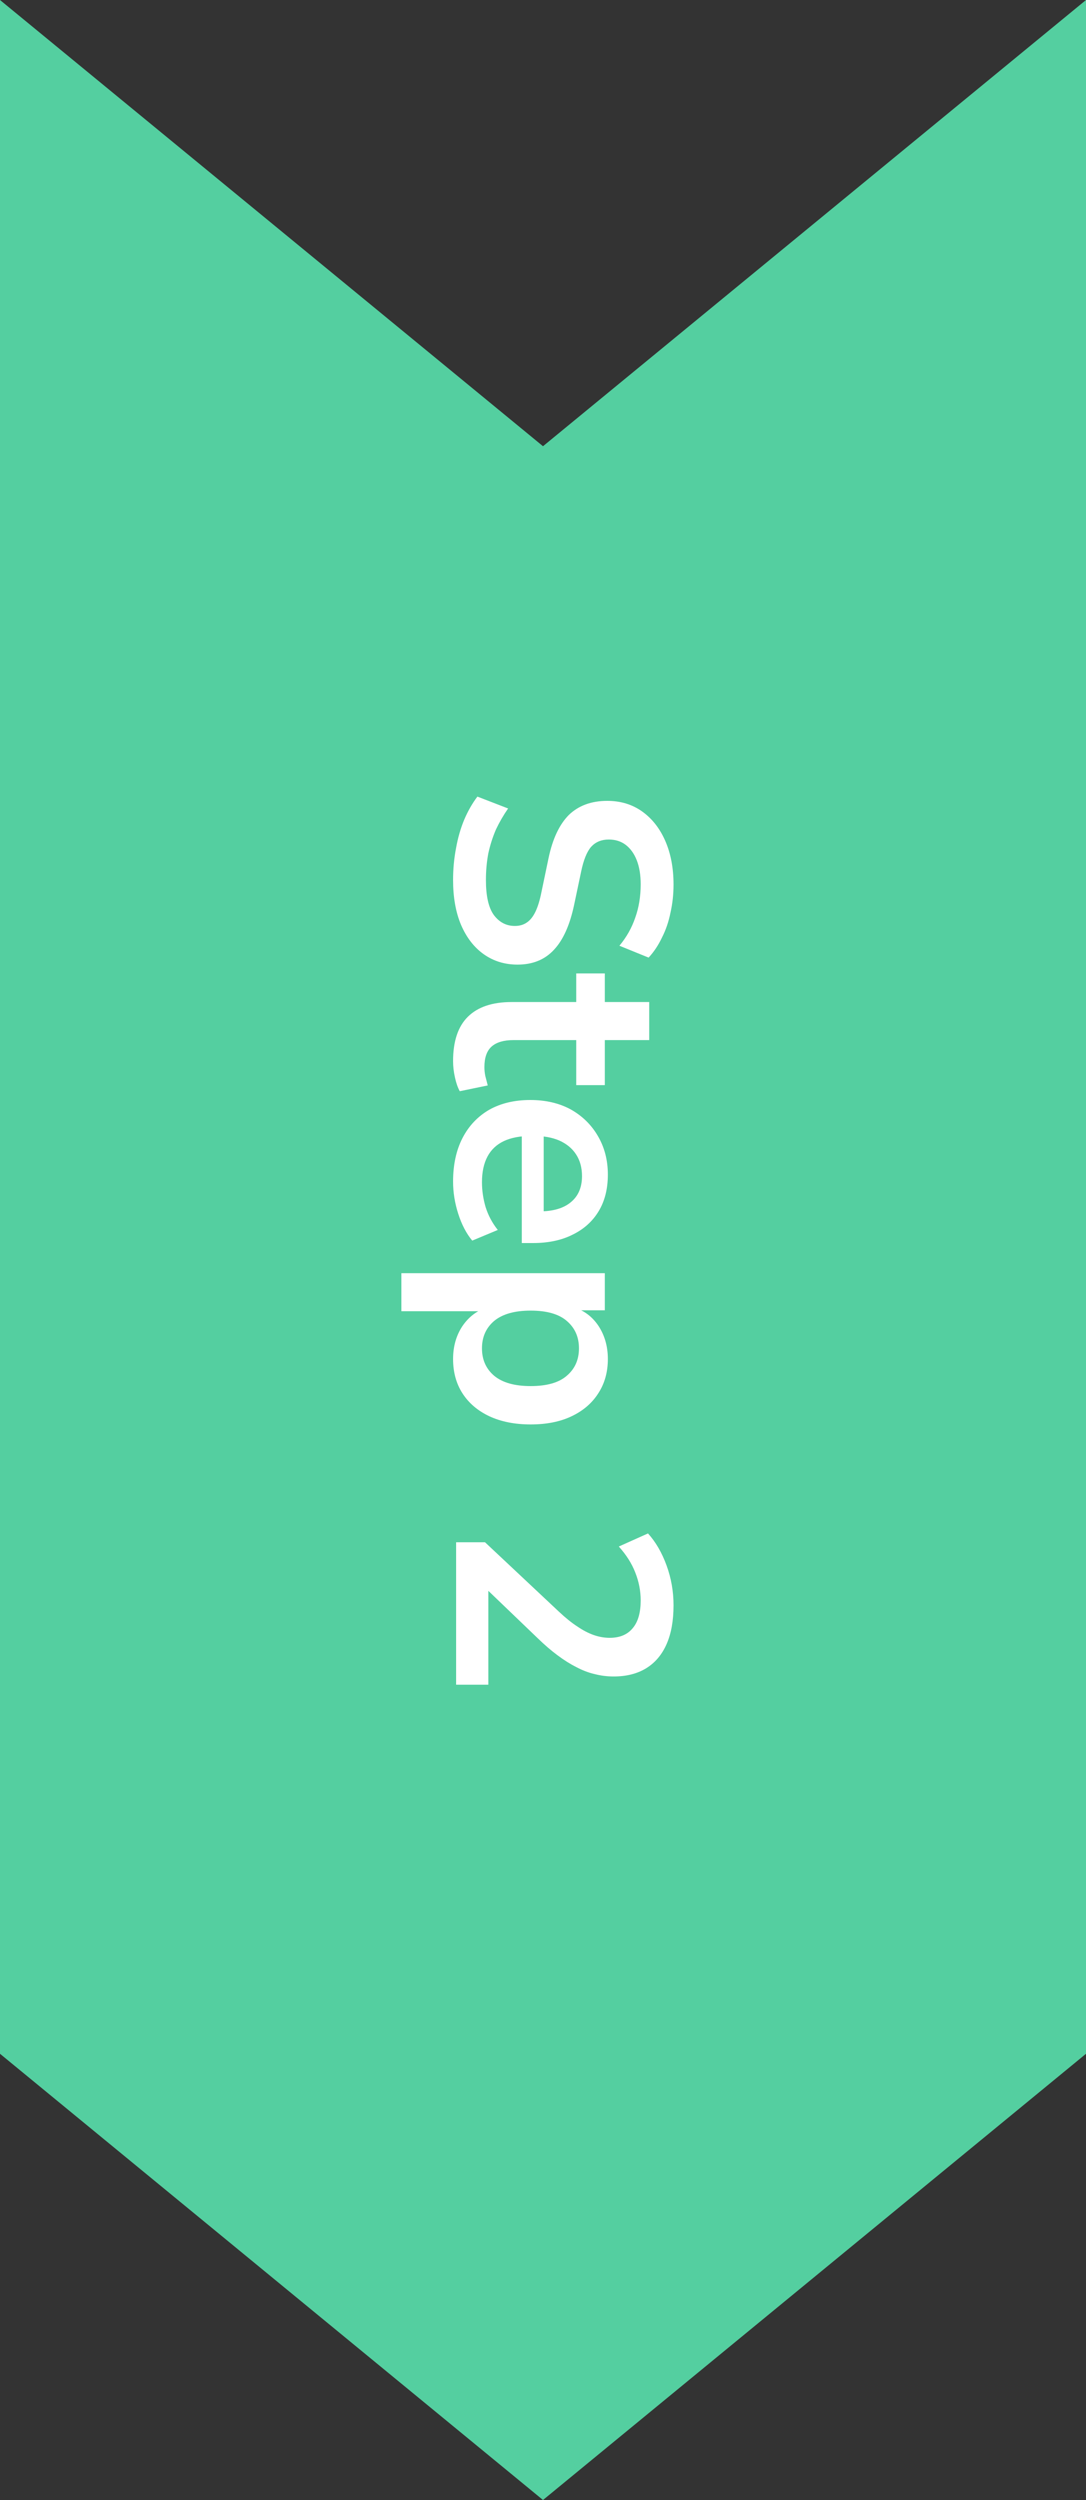
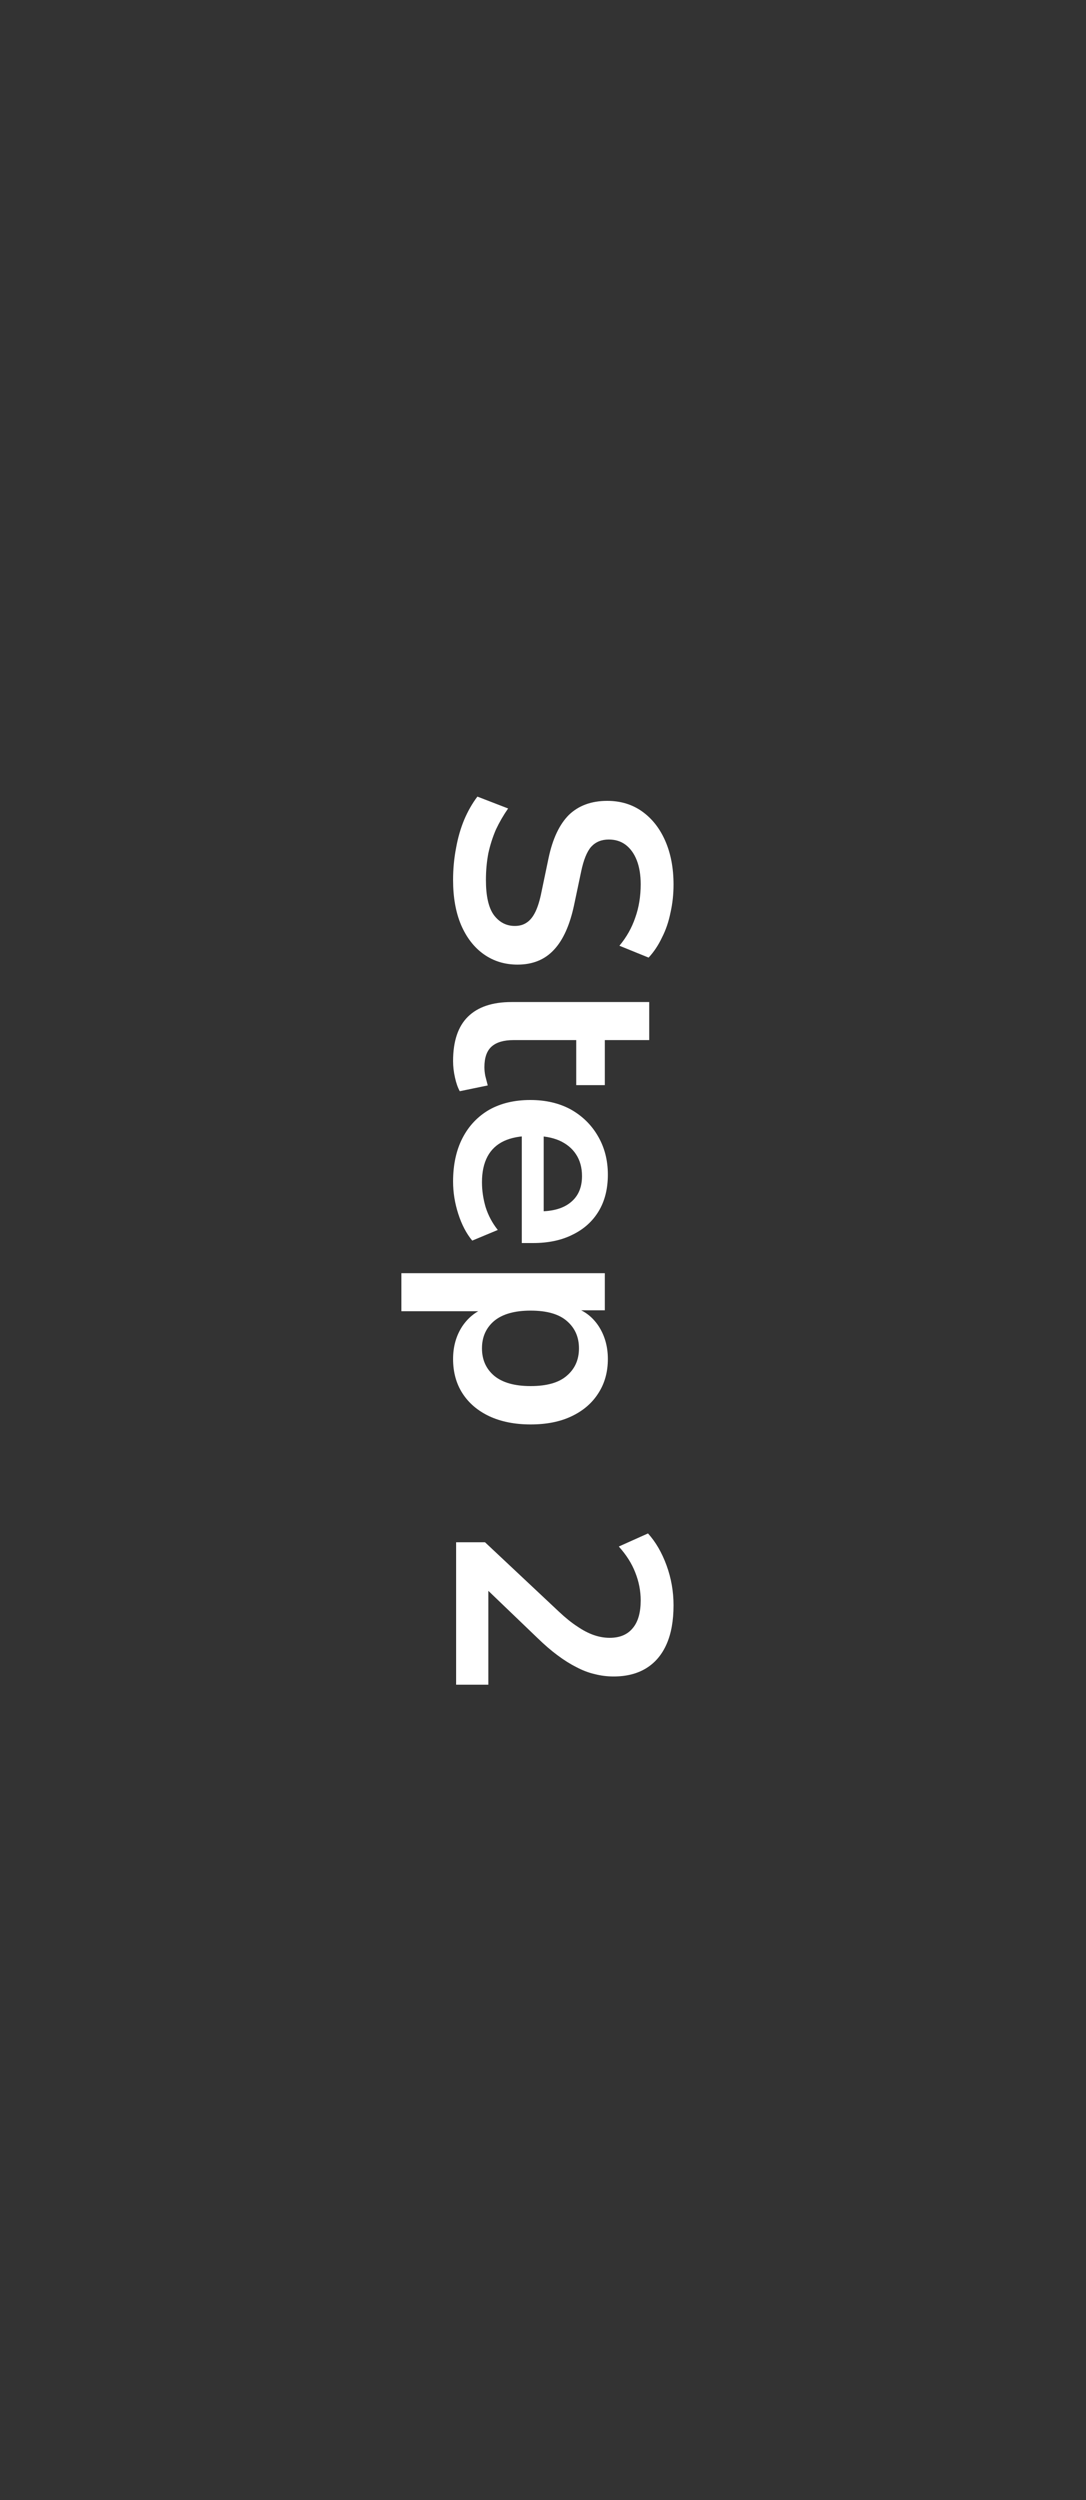
<svg xmlns="http://www.w3.org/2000/svg" width="50" height="115" viewBox="0 0 50 115" fill="none">
  <rect x="0" y="0" width="50" height="115" fill="#333333" stroke="none" />
-   <path d="M50 0L50 94.474L25 115L0 94.474L0 0L25 20.526L50 0Z" fill="#54CFA0" />
-   <path d="M20.86 40.48C20.86 39.967 20.907 39.472 21 38.996C21.084 38.529 21.21 38.095 21.378 37.694C21.546 37.302 21.747 36.952 21.98 36.644L23.394 37.19C23.179 37.498 22.993 37.82 22.834 38.156C22.685 38.501 22.568 38.865 22.484 39.248C22.409 39.64 22.372 40.051 22.372 40.48C22.372 41.217 22.493 41.754 22.736 42.09C22.988 42.426 23.31 42.594 23.702 42.594C23.917 42.594 24.099 42.543 24.248 42.44C24.407 42.337 24.542 42.169 24.654 41.936C24.766 41.703 24.859 41.395 24.934 41.012L25.256 39.472C25.443 38.585 25.755 37.923 26.194 37.484C26.642 37.055 27.23 36.84 27.958 36.84C28.574 36.84 29.111 37.003 29.568 37.33C30.025 37.657 30.38 38.109 30.632 38.688C30.884 39.267 31.01 39.934 31.01 40.69C31.01 41.138 30.963 41.567 30.87 41.978C30.786 42.398 30.655 42.781 30.478 43.126C30.31 43.481 30.105 43.789 29.862 44.05L28.518 43.504C28.845 43.112 29.087 42.683 29.246 42.216C29.414 41.749 29.498 41.236 29.498 40.676C29.498 40.247 29.437 39.878 29.316 39.57C29.195 39.262 29.022 39.024 28.798 38.856C28.583 38.697 28.327 38.618 28.028 38.618C27.692 38.618 27.421 38.73 27.216 38.954C27.02 39.178 26.866 39.561 26.754 40.102L26.432 41.628C26.236 42.552 25.928 43.238 25.508 43.686C25.088 44.143 24.528 44.372 23.828 44.372C23.24 44.372 22.722 44.213 22.274 43.896C21.826 43.579 21.476 43.126 21.224 42.538C20.981 41.959 20.86 41.273 20.86 40.48ZM20.86 48.81C20.86 47.895 21.089 47.214 21.546 46.766C22.003 46.318 22.671 46.094 23.548 46.094H26.53V44.778H27.846V46.094H29.89V47.844H27.846V49.916H26.53V47.844H23.646C23.198 47.844 22.862 47.942 22.638 48.138C22.414 48.334 22.302 48.651 22.302 49.09C22.302 49.22 22.316 49.356 22.344 49.496C22.381 49.636 22.419 49.78 22.456 49.93L21.168 50.196C21.075 50.028 21 49.813 20.944 49.552C20.888 49.3 20.86 49.052 20.86 48.81ZM20.86 54.352C20.86 53.578 21.005 52.91 21.294 52.35C21.583 51.79 21.994 51.356 22.526 51.048C23.058 50.75 23.688 50.6 24.416 50.6C25.125 50.6 25.746 50.745 26.278 51.034C26.81 51.333 27.225 51.739 27.524 52.252C27.832 52.775 27.986 53.368 27.986 54.03C27.986 54.684 27.846 55.244 27.566 55.71C27.286 56.177 26.889 56.536 26.376 56.788C25.863 57.05 25.251 57.18 24.542 57.18H24.024V52.014H25.032V55.948L24.822 55.724C25.457 55.724 25.942 55.584 26.278 55.304C26.623 55.024 26.796 54.623 26.796 54.1C26.796 53.708 26.703 53.372 26.516 53.092C26.339 52.822 26.082 52.612 25.746 52.462C25.419 52.322 25.027 52.252 24.57 52.252H24.472C23.959 52.252 23.534 52.332 23.198 52.49C22.862 52.649 22.61 52.887 22.442 53.204C22.274 53.522 22.19 53.914 22.19 54.38C22.19 54.763 22.246 55.146 22.358 55.528C22.479 55.911 22.666 56.261 22.918 56.578L21.742 57.068C21.471 56.742 21.257 56.331 21.098 55.836C20.939 55.342 20.86 54.847 20.86 54.352ZM18.48 58.566H27.846V60.274H26.404V60.134C26.88 60.274 27.263 60.559 27.552 60.988C27.841 61.427 27.986 61.936 27.986 62.514C27.986 63.112 27.841 63.634 27.552 64.082C27.263 64.54 26.852 64.894 26.32 65.146C25.797 65.398 25.167 65.524 24.43 65.524C23.702 65.524 23.067 65.398 22.526 65.146C21.994 64.894 21.583 64.544 21.294 64.096C21.005 63.648 20.86 63.121 20.86 62.514C20.86 61.945 21 61.446 21.28 61.016C21.569 60.587 21.943 60.298 22.4 60.148V60.316H18.48V58.566ZM22.19 62.024C22.19 62.547 22.377 62.967 22.75 63.284C23.133 63.602 23.693 63.76 24.43 63.76C25.177 63.76 25.732 63.602 26.096 63.284C26.469 62.967 26.656 62.547 26.656 62.024C26.656 61.502 26.469 61.082 26.096 60.764C25.732 60.447 25.177 60.288 24.43 60.288C23.693 60.288 23.133 60.447 22.75 60.764C22.377 61.082 22.19 61.502 22.19 62.024ZM21 70.944H22.33L25.732 74.136C26.04 74.426 26.325 74.654 26.586 74.822C26.847 75 27.099 75.13 27.342 75.214C27.585 75.298 27.827 75.34 28.07 75.34C28.537 75.34 28.891 75.191 29.134 74.892C29.377 74.603 29.498 74.178 29.498 73.618C29.498 73.18 29.414 72.75 29.246 72.33C29.087 71.92 28.835 71.523 28.49 71.14L29.834 70.538C30.189 70.93 30.473 71.42 30.688 72.008C30.903 72.596 31.01 73.208 31.01 73.842C31.01 74.552 30.903 75.149 30.688 75.634C30.473 76.12 30.161 76.488 29.75 76.74C29.339 76.992 28.84 77.118 28.252 77.118C27.953 77.118 27.659 77.081 27.37 77.006C27.09 76.941 26.81 76.834 26.53 76.684C26.25 76.544 25.961 76.362 25.662 76.138C25.373 75.924 25.069 75.662 24.752 75.354L22.008 72.722H22.484V77.496H21V70.944Z" fill="white" />
+   <path d="M20.86 40.48C20.86 39.967 20.907 39.472 21 38.996C21.084 38.529 21.21 38.095 21.378 37.694C21.546 37.302 21.747 36.952 21.98 36.644L23.394 37.19C23.179 37.498 22.993 37.82 22.834 38.156C22.685 38.501 22.568 38.865 22.484 39.248C22.409 39.64 22.372 40.051 22.372 40.48C22.372 41.217 22.493 41.754 22.736 42.09C22.988 42.426 23.31 42.594 23.702 42.594C23.917 42.594 24.099 42.543 24.248 42.44C24.407 42.337 24.542 42.169 24.654 41.936C24.766 41.703 24.859 41.395 24.934 41.012L25.256 39.472C25.443 38.585 25.755 37.923 26.194 37.484C26.642 37.055 27.23 36.84 27.958 36.84C28.574 36.84 29.111 37.003 29.568 37.33C30.025 37.657 30.38 38.109 30.632 38.688C30.884 39.267 31.01 39.934 31.01 40.69C31.01 41.138 30.963 41.567 30.87 41.978C30.786 42.398 30.655 42.781 30.478 43.126C30.31 43.481 30.105 43.789 29.862 44.05L28.518 43.504C28.845 43.112 29.087 42.683 29.246 42.216C29.414 41.749 29.498 41.236 29.498 40.676C29.498 40.247 29.437 39.878 29.316 39.57C29.195 39.262 29.022 39.024 28.798 38.856C28.583 38.697 28.327 38.618 28.028 38.618C27.692 38.618 27.421 38.73 27.216 38.954C27.02 39.178 26.866 39.561 26.754 40.102L26.432 41.628C26.236 42.552 25.928 43.238 25.508 43.686C25.088 44.143 24.528 44.372 23.828 44.372C23.24 44.372 22.722 44.213 22.274 43.896C21.826 43.579 21.476 43.126 21.224 42.538C20.981 41.959 20.86 41.273 20.86 40.48ZM20.86 48.81C20.86 47.895 21.089 47.214 21.546 46.766C22.003 46.318 22.671 46.094 23.548 46.094H26.53H27.846V46.094H29.89V47.844H27.846V49.916H26.53V47.844H23.646C23.198 47.844 22.862 47.942 22.638 48.138C22.414 48.334 22.302 48.651 22.302 49.09C22.302 49.22 22.316 49.356 22.344 49.496C22.381 49.636 22.419 49.78 22.456 49.93L21.168 50.196C21.075 50.028 21 49.813 20.944 49.552C20.888 49.3 20.86 49.052 20.86 48.81ZM20.86 54.352C20.86 53.578 21.005 52.91 21.294 52.35C21.583 51.79 21.994 51.356 22.526 51.048C23.058 50.75 23.688 50.6 24.416 50.6C25.125 50.6 25.746 50.745 26.278 51.034C26.81 51.333 27.225 51.739 27.524 52.252C27.832 52.775 27.986 53.368 27.986 54.03C27.986 54.684 27.846 55.244 27.566 55.71C27.286 56.177 26.889 56.536 26.376 56.788C25.863 57.05 25.251 57.18 24.542 57.18H24.024V52.014H25.032V55.948L24.822 55.724C25.457 55.724 25.942 55.584 26.278 55.304C26.623 55.024 26.796 54.623 26.796 54.1C26.796 53.708 26.703 53.372 26.516 53.092C26.339 52.822 26.082 52.612 25.746 52.462C25.419 52.322 25.027 52.252 24.57 52.252H24.472C23.959 52.252 23.534 52.332 23.198 52.49C22.862 52.649 22.61 52.887 22.442 53.204C22.274 53.522 22.19 53.914 22.19 54.38C22.19 54.763 22.246 55.146 22.358 55.528C22.479 55.911 22.666 56.261 22.918 56.578L21.742 57.068C21.471 56.742 21.257 56.331 21.098 55.836C20.939 55.342 20.86 54.847 20.86 54.352ZM18.48 58.566H27.846V60.274H26.404V60.134C26.88 60.274 27.263 60.559 27.552 60.988C27.841 61.427 27.986 61.936 27.986 62.514C27.986 63.112 27.841 63.634 27.552 64.082C27.263 64.54 26.852 64.894 26.32 65.146C25.797 65.398 25.167 65.524 24.43 65.524C23.702 65.524 23.067 65.398 22.526 65.146C21.994 64.894 21.583 64.544 21.294 64.096C21.005 63.648 20.86 63.121 20.86 62.514C20.86 61.945 21 61.446 21.28 61.016C21.569 60.587 21.943 60.298 22.4 60.148V60.316H18.48V58.566ZM22.19 62.024C22.19 62.547 22.377 62.967 22.75 63.284C23.133 63.602 23.693 63.76 24.43 63.76C25.177 63.76 25.732 63.602 26.096 63.284C26.469 62.967 26.656 62.547 26.656 62.024C26.656 61.502 26.469 61.082 26.096 60.764C25.732 60.447 25.177 60.288 24.43 60.288C23.693 60.288 23.133 60.447 22.75 60.764C22.377 61.082 22.19 61.502 22.19 62.024ZM21 70.944H22.33L25.732 74.136C26.04 74.426 26.325 74.654 26.586 74.822C26.847 75 27.099 75.13 27.342 75.214C27.585 75.298 27.827 75.34 28.07 75.34C28.537 75.34 28.891 75.191 29.134 74.892C29.377 74.603 29.498 74.178 29.498 73.618C29.498 73.18 29.414 72.75 29.246 72.33C29.087 71.92 28.835 71.523 28.49 71.14L29.834 70.538C30.189 70.93 30.473 71.42 30.688 72.008C30.903 72.596 31.01 73.208 31.01 73.842C31.01 74.552 30.903 75.149 30.688 75.634C30.473 76.12 30.161 76.488 29.75 76.74C29.339 76.992 28.84 77.118 28.252 77.118C27.953 77.118 27.659 77.081 27.37 77.006C27.09 76.941 26.81 76.834 26.53 76.684C26.25 76.544 25.961 76.362 25.662 76.138C25.373 75.924 25.069 75.662 24.752 75.354L22.008 72.722H22.484V77.496H21V70.944Z" fill="white" />
</svg>